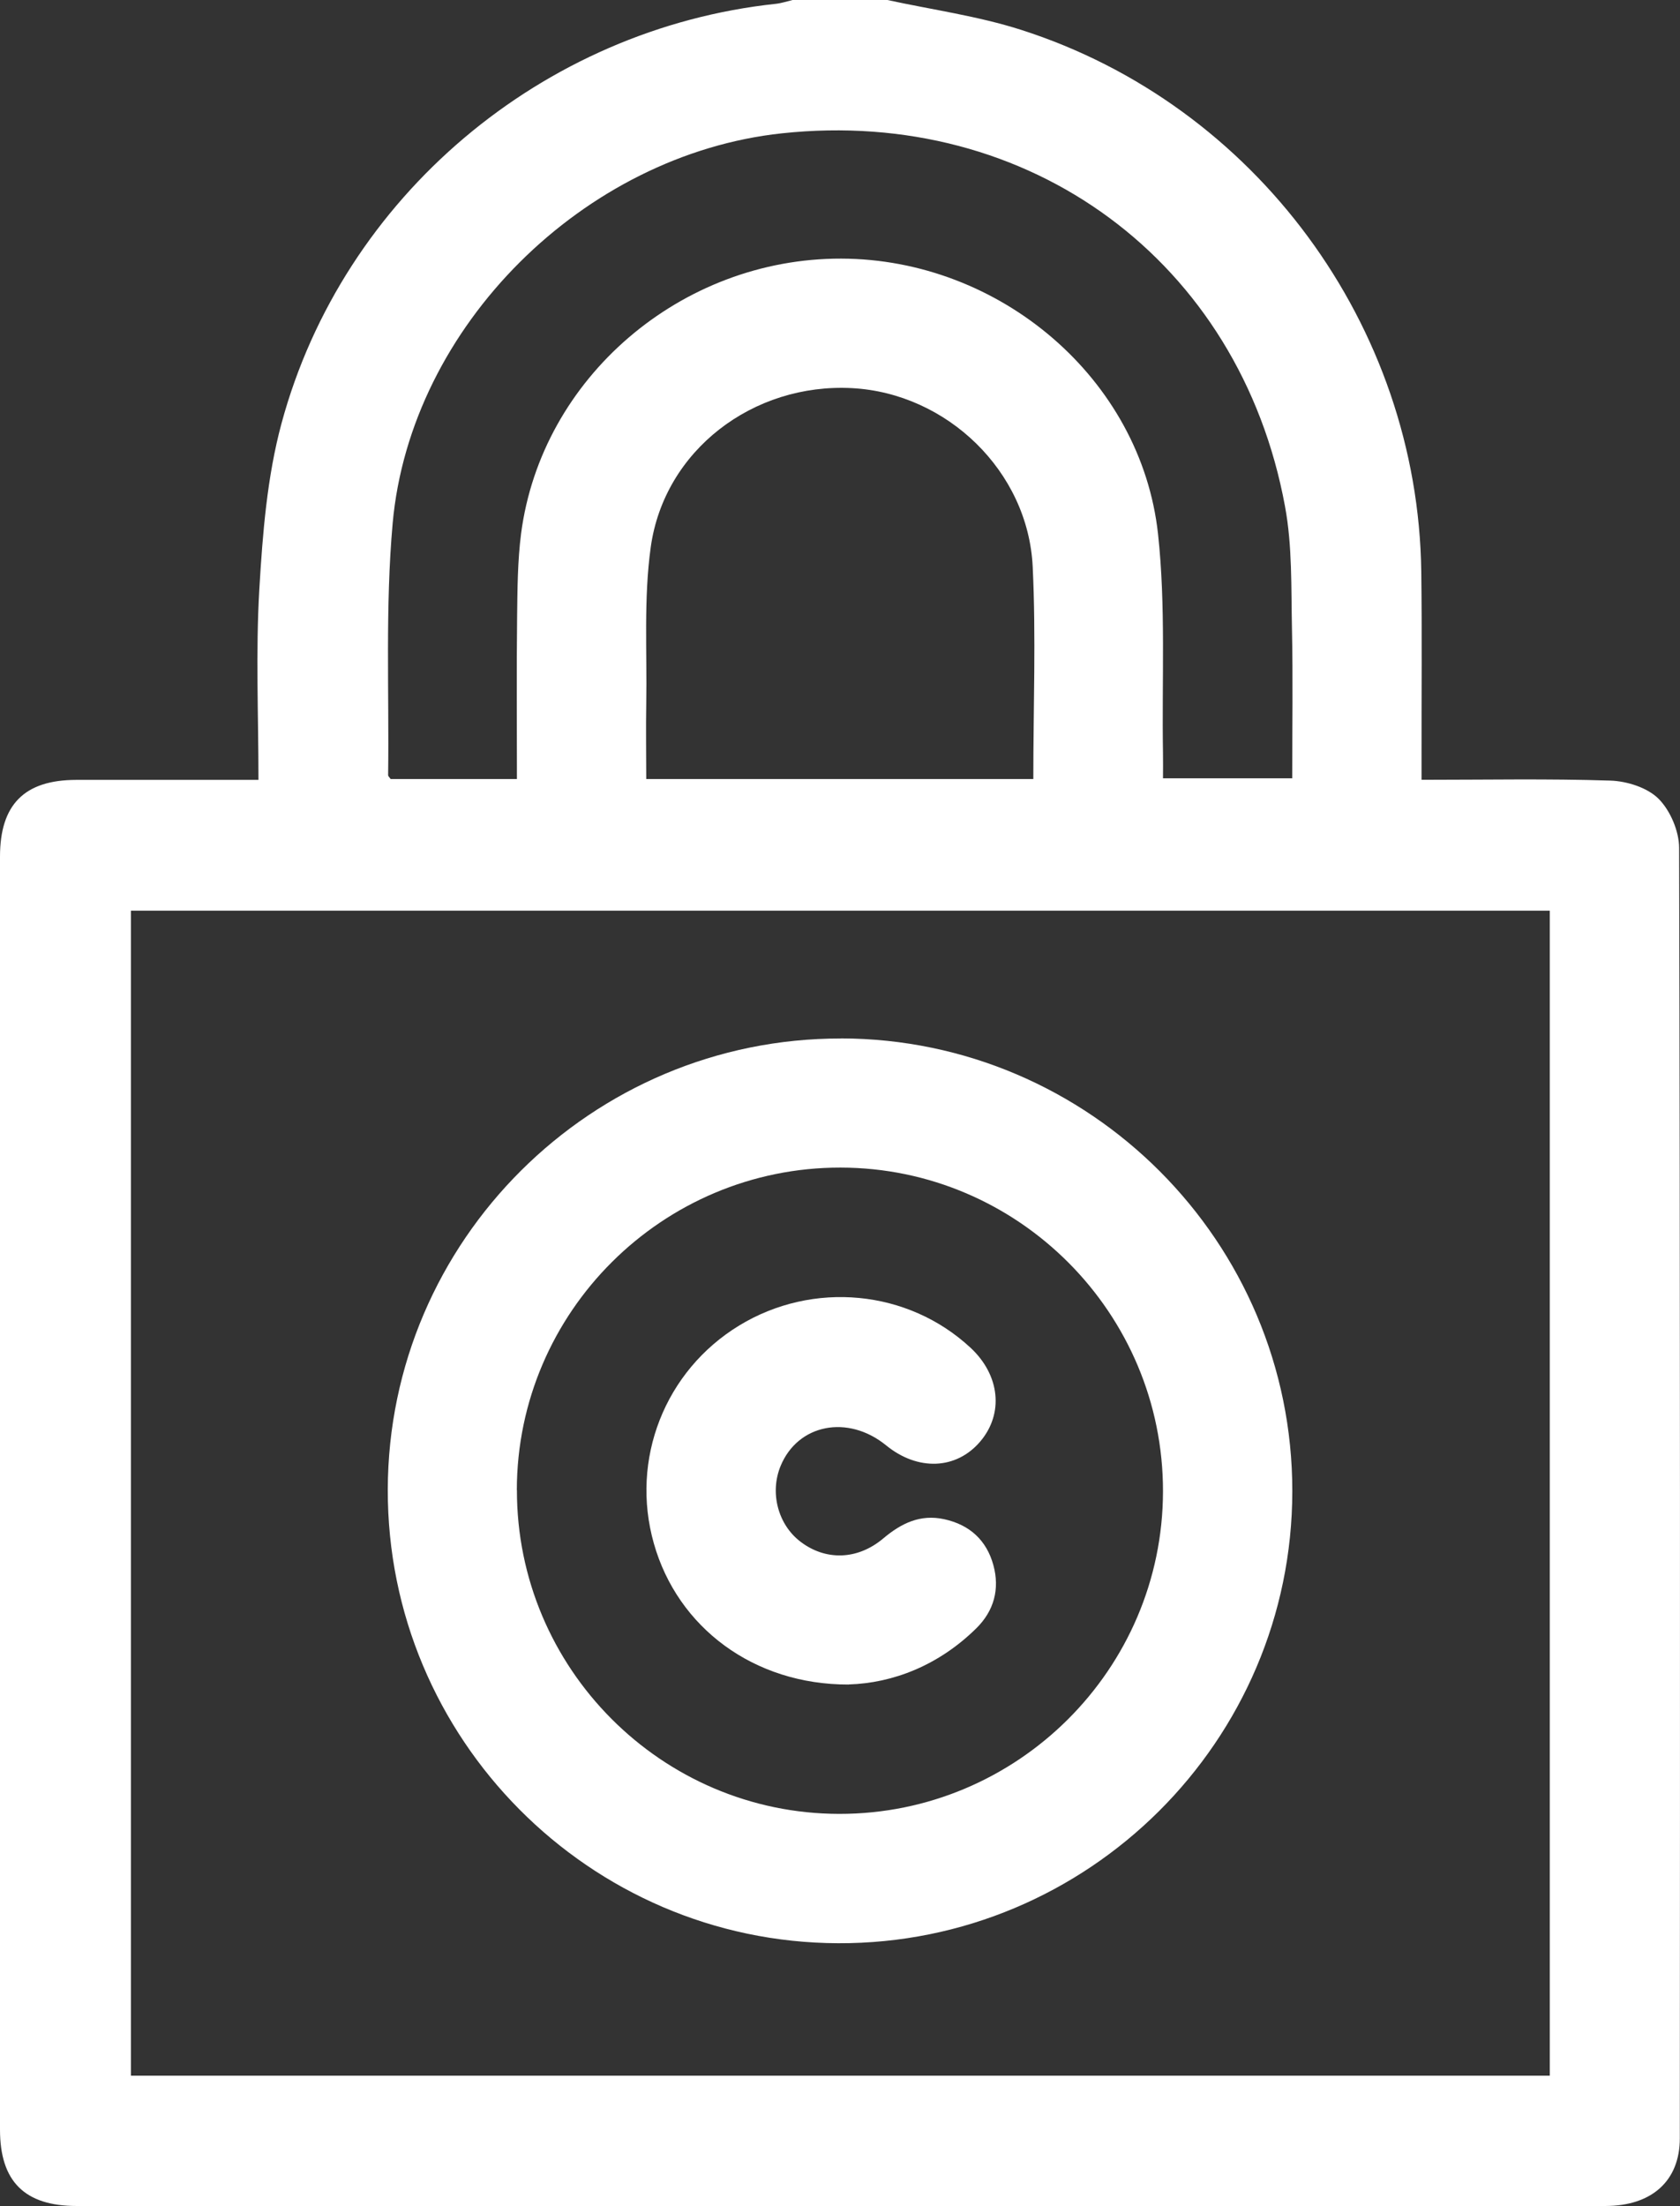
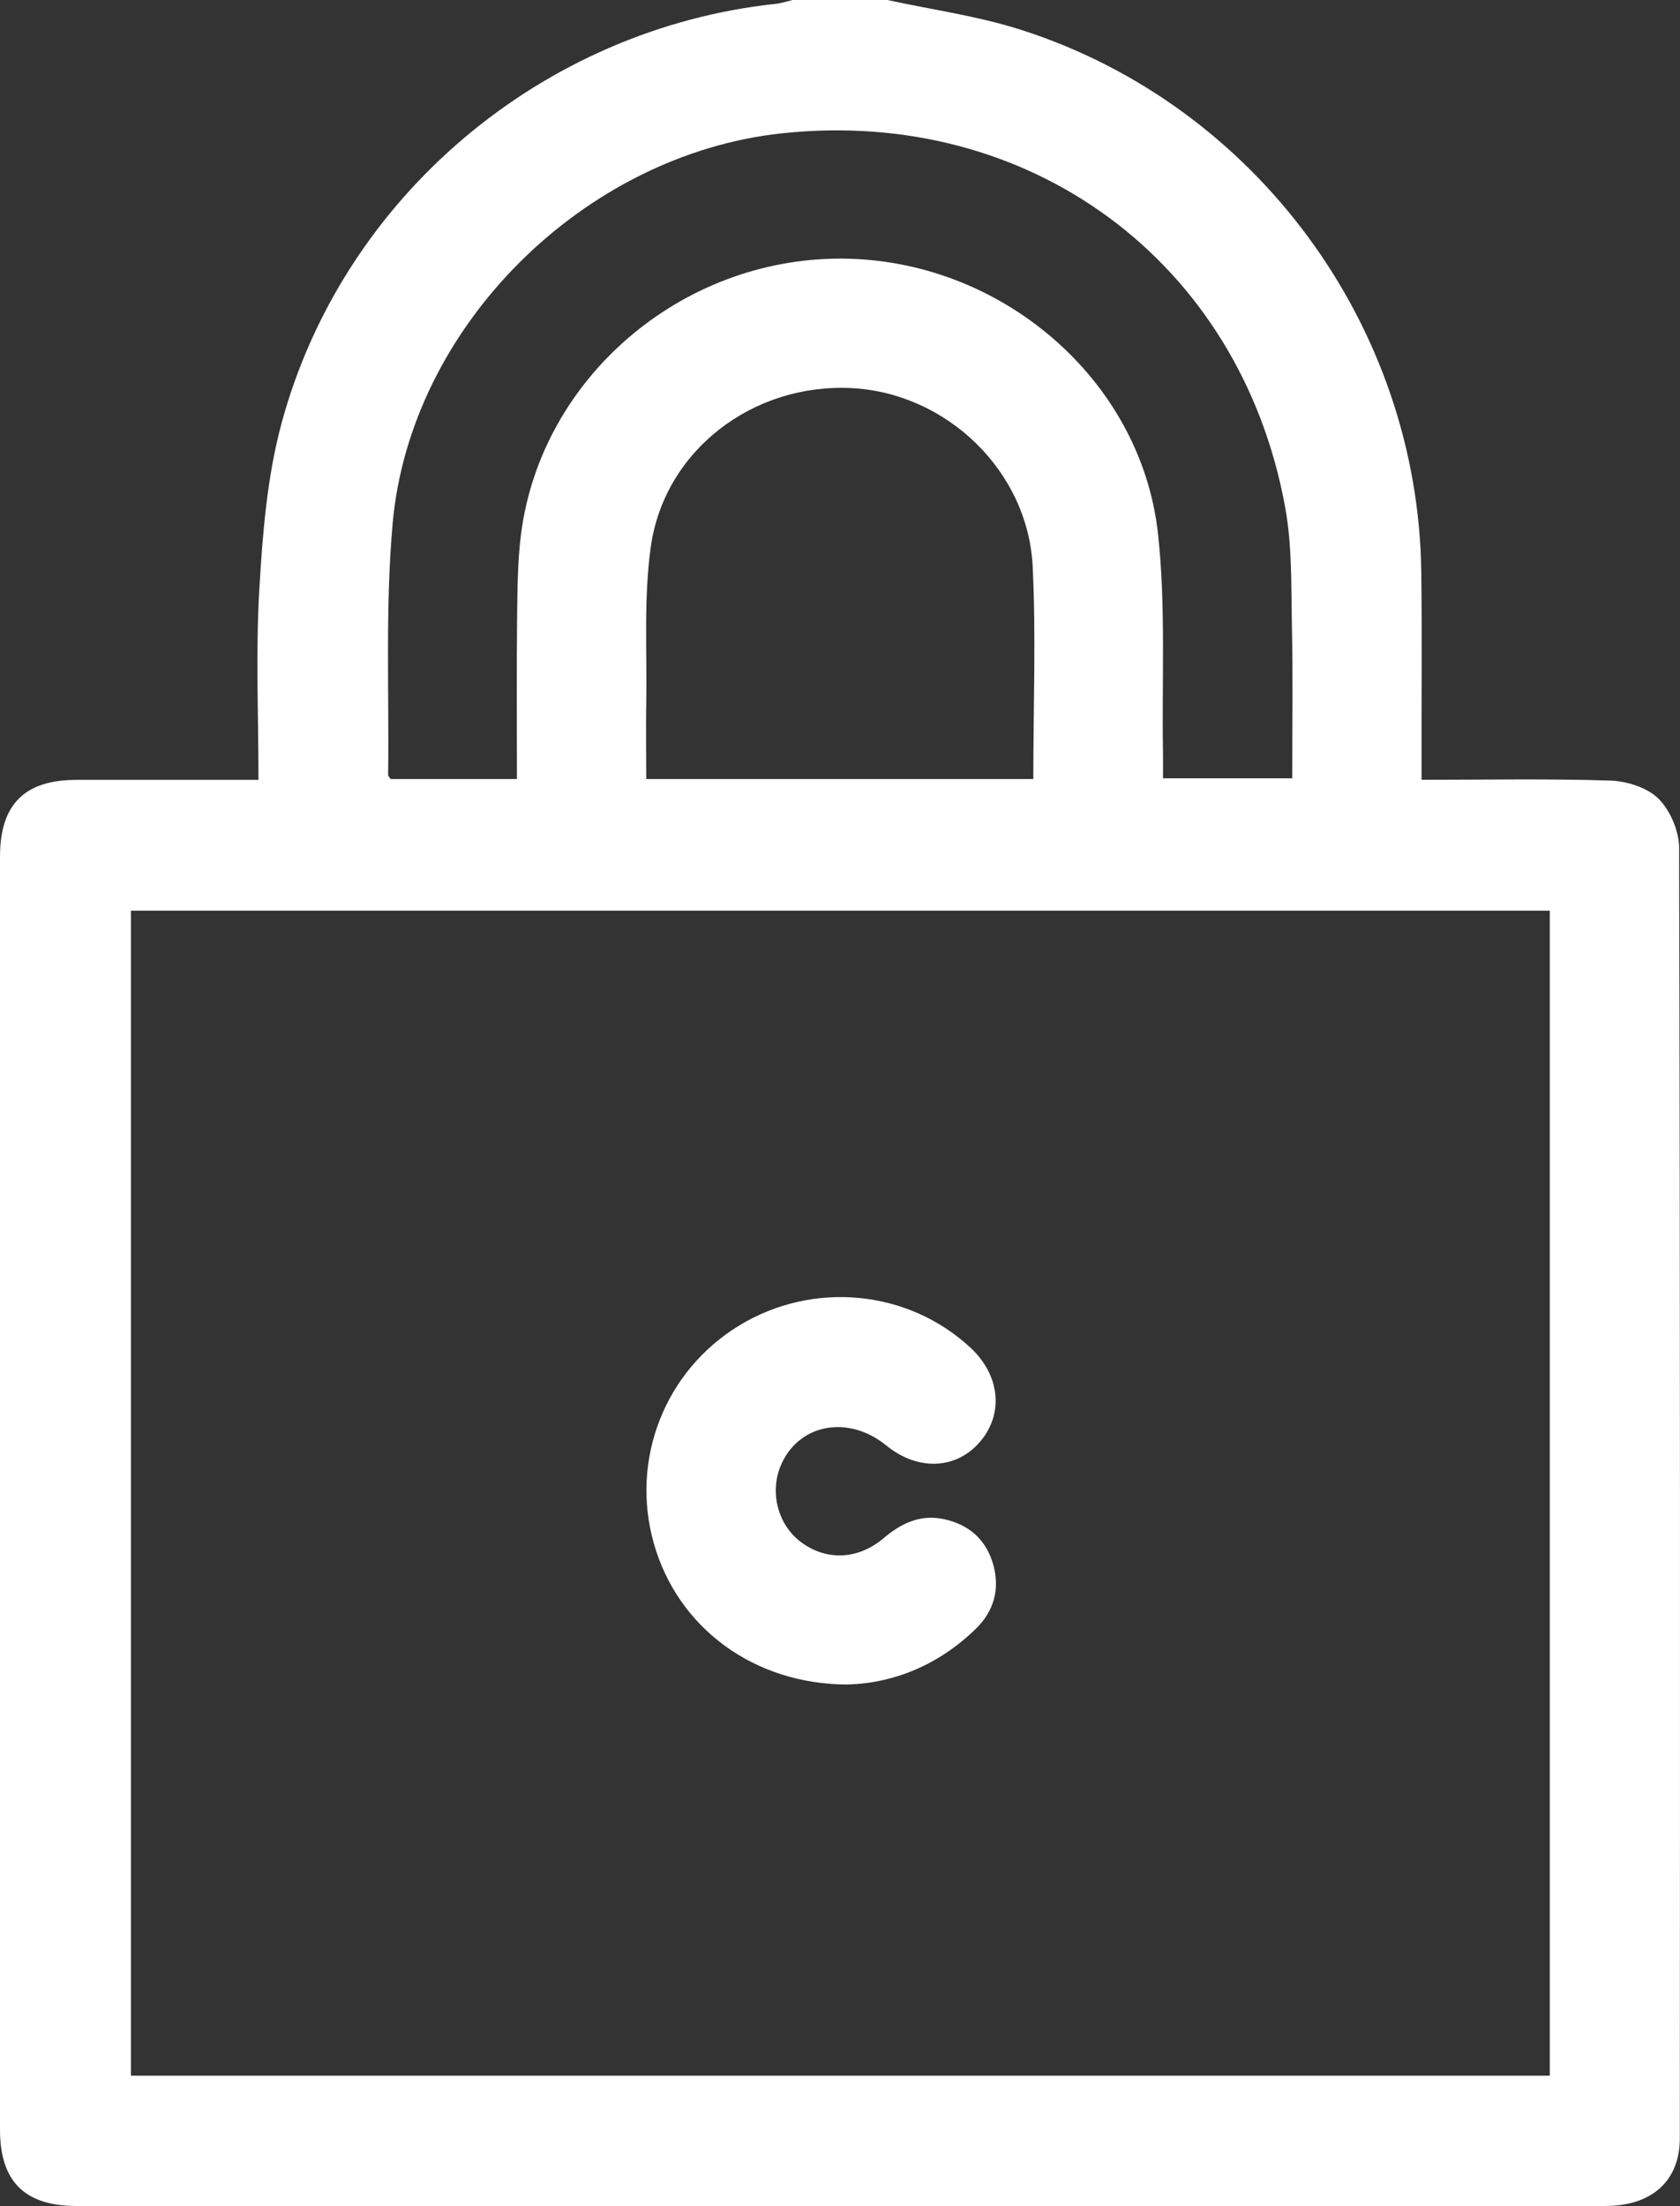
<svg xmlns="http://www.w3.org/2000/svg" id="Capa_2" viewBox="0 0 190.06 249.51">
  <rect x="0" y="0" width="190.06" height="249.51" fill="#333333" stroke="none" />
  <defs>
    <style>
      .cls-1 {
        fill: #fff;
      }
    </style>
  </defs>
  <g id="Capa_1-2" data-name="Capa_1">
    <g>
      <path class="cls-1" d="M100.39,0c5.05,1.1,10.24,1.81,15.14,3.38,26.52,8.49,44.89,33.47,45.26,61.27.09,6.98.02,13.97.03,20.95,0,.79,0,1.58,0,2.6,7.28,0,14.32-.14,21.36.09,1.88.06,4.18.79,5.45,2.05,1.33,1.33,2.33,3.67,2.33,5.57.12,48.65.11,97.29.08,145.94,0,4.83-3.18,7.65-8.4,7.66-37.76,0-75.53,0-113.29,0-19.9,0-39.79,0-59.69,0-5.87,0-8.66-2.78-8.66-8.63,0-48,0-95.99,0-143.99,0-5.89,2.76-8.67,8.61-8.68,6.8,0,13.6,0,20.63,0,0-7.36-.32-14.5.1-21.6.37-6.28.88-12.7,2.51-18.73C38.8,22.19,61.43,3.24,87.79.43,88.42.36,89.04.15,89.67,0c3.57,0,7.15,0,10.72,0ZM175.33,103H14.81v131.77h160.52V103ZM58.48,88.11c0-6.28-.05-12.28.02-18.28.04-3.16.05-6.34.45-9.47,2.3-17.63,18.1-31.15,36.21-31.11,17.96.04,33.93,13.58,35.85,31.15.89,8.19.42,16.53.56,24.8.02.94,0,1.89,0,2.83h14.62c0-5.77.09-11.37-.03-16.96-.1-4.62.05-9.32-.79-13.82-5.11-27.69-28.86-45.18-56.92-42.17-22.35,2.39-42.03,21.78-44.03,44.13-.84,9.43-.39,18.97-.51,28.46,0,.13.16.26.28.44h14.27ZM116.9,88.11c0-8.15.31-16.1-.07-24.01-.52-10.8-9.7-19.62-20.43-20.2-11.18-.6-21.25,7.02-22.78,17.98-.81,5.82-.41,11.8-.51,17.71-.05,2.81,0,5.62,0,8.52h43.8Z" />
-       <path class="cls-1" d="M95.12,117.45c28.17.04,51.09,23.02,51.08,51.2-.01,28.26-23.1,51.24-51.38,51.14-28.14-.1-51.02-23.14-50.95-51.32.06-28.15,23.08-51.05,51.26-51.01ZM58.48,168.53c-.03,20.15,16.36,36.61,36.46,36.63,20.15.03,36.6-16.35,36.63-36.47.03-20.15-16.34-36.6-36.47-36.63-20.15-.03-36.6,16.34-36.63,36.46Z" />
      <path class="cls-1" d="M96.01,190.53c-10.75.03-19.36-6.47-22.04-15.96-2.69-9.5,1.24-19.52,9.66-24.65,8.35-5.08,19.08-4.06,26.16,2.51,3.34,3.1,3.79,7.46,1.1,10.62-2.71,3.18-7.06,3.35-10.64.43-4.32-3.52-9.98-2.42-11.94,2.33-1.24,3.01-.31,6.6,2.23,8.55,2.84,2.18,6.46,2.11,9.39-.36,2.03-1.71,4.18-2.76,6.89-2.17,2.88.63,4.79,2.38,5.56,5.19.74,2.7.08,5.17-1.93,7.15-4.24,4.18-9.41,6.2-14.43,6.35Z" />
    </g>
  </g>
</svg>